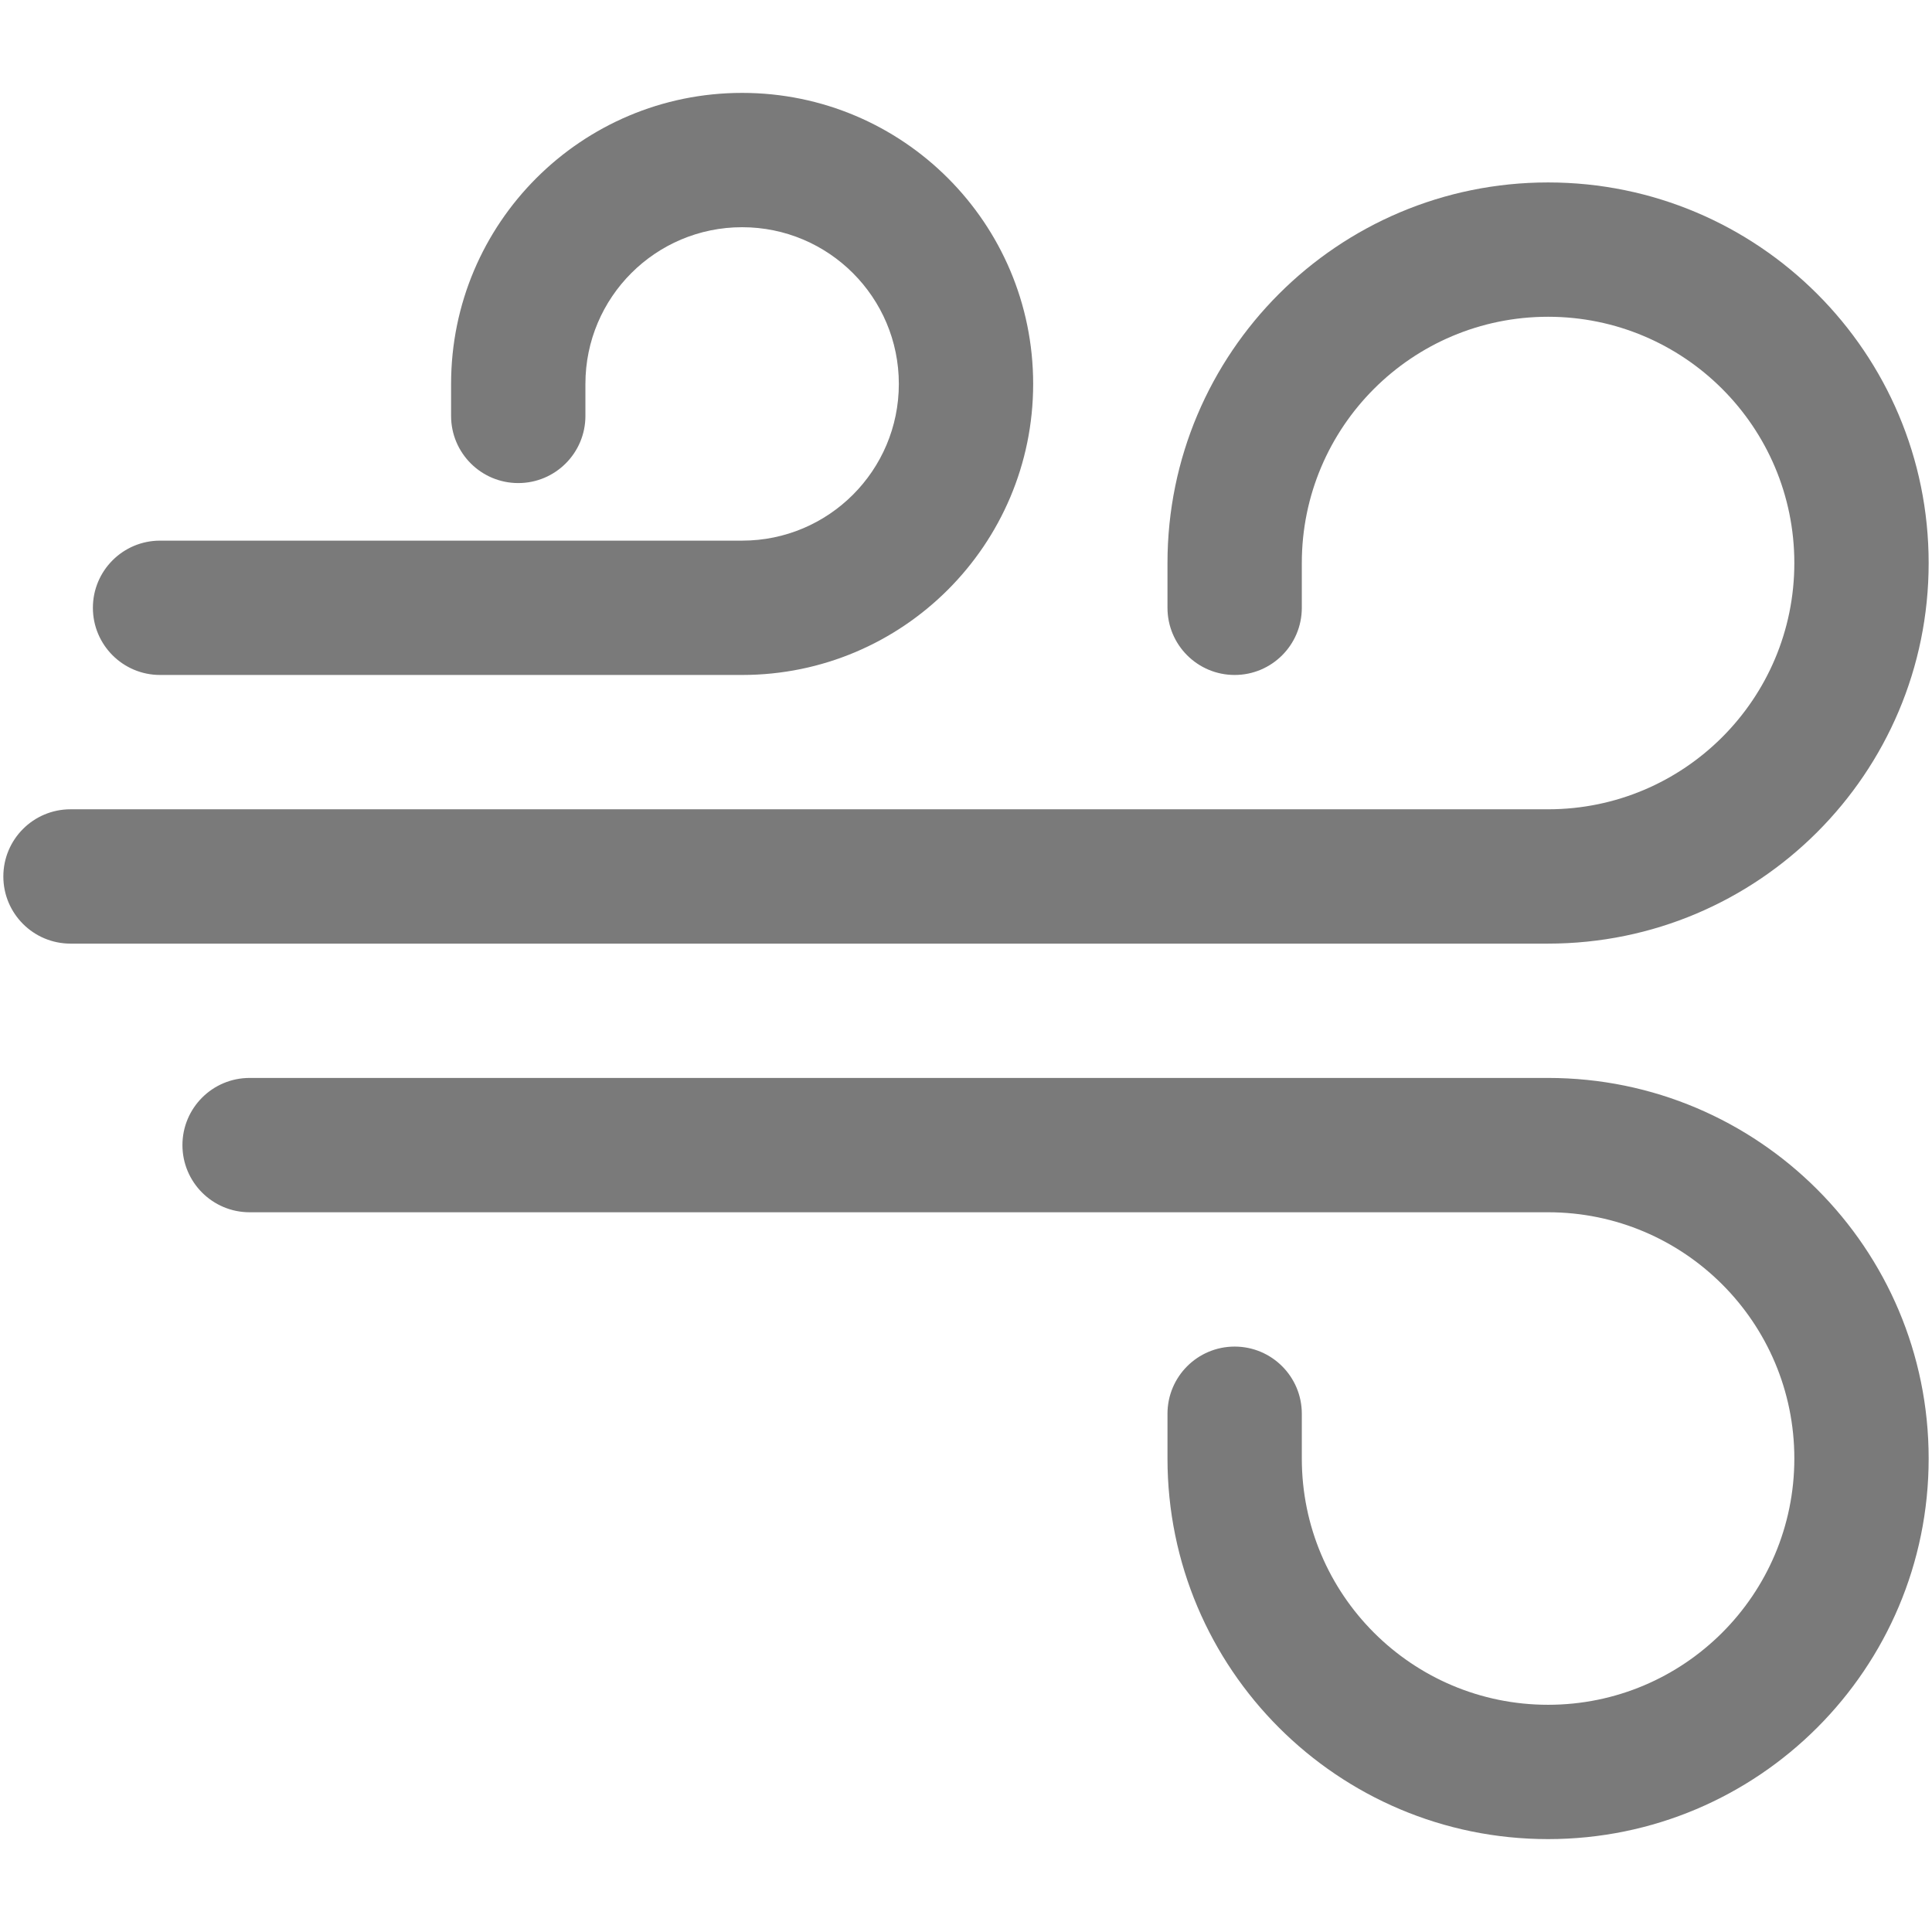
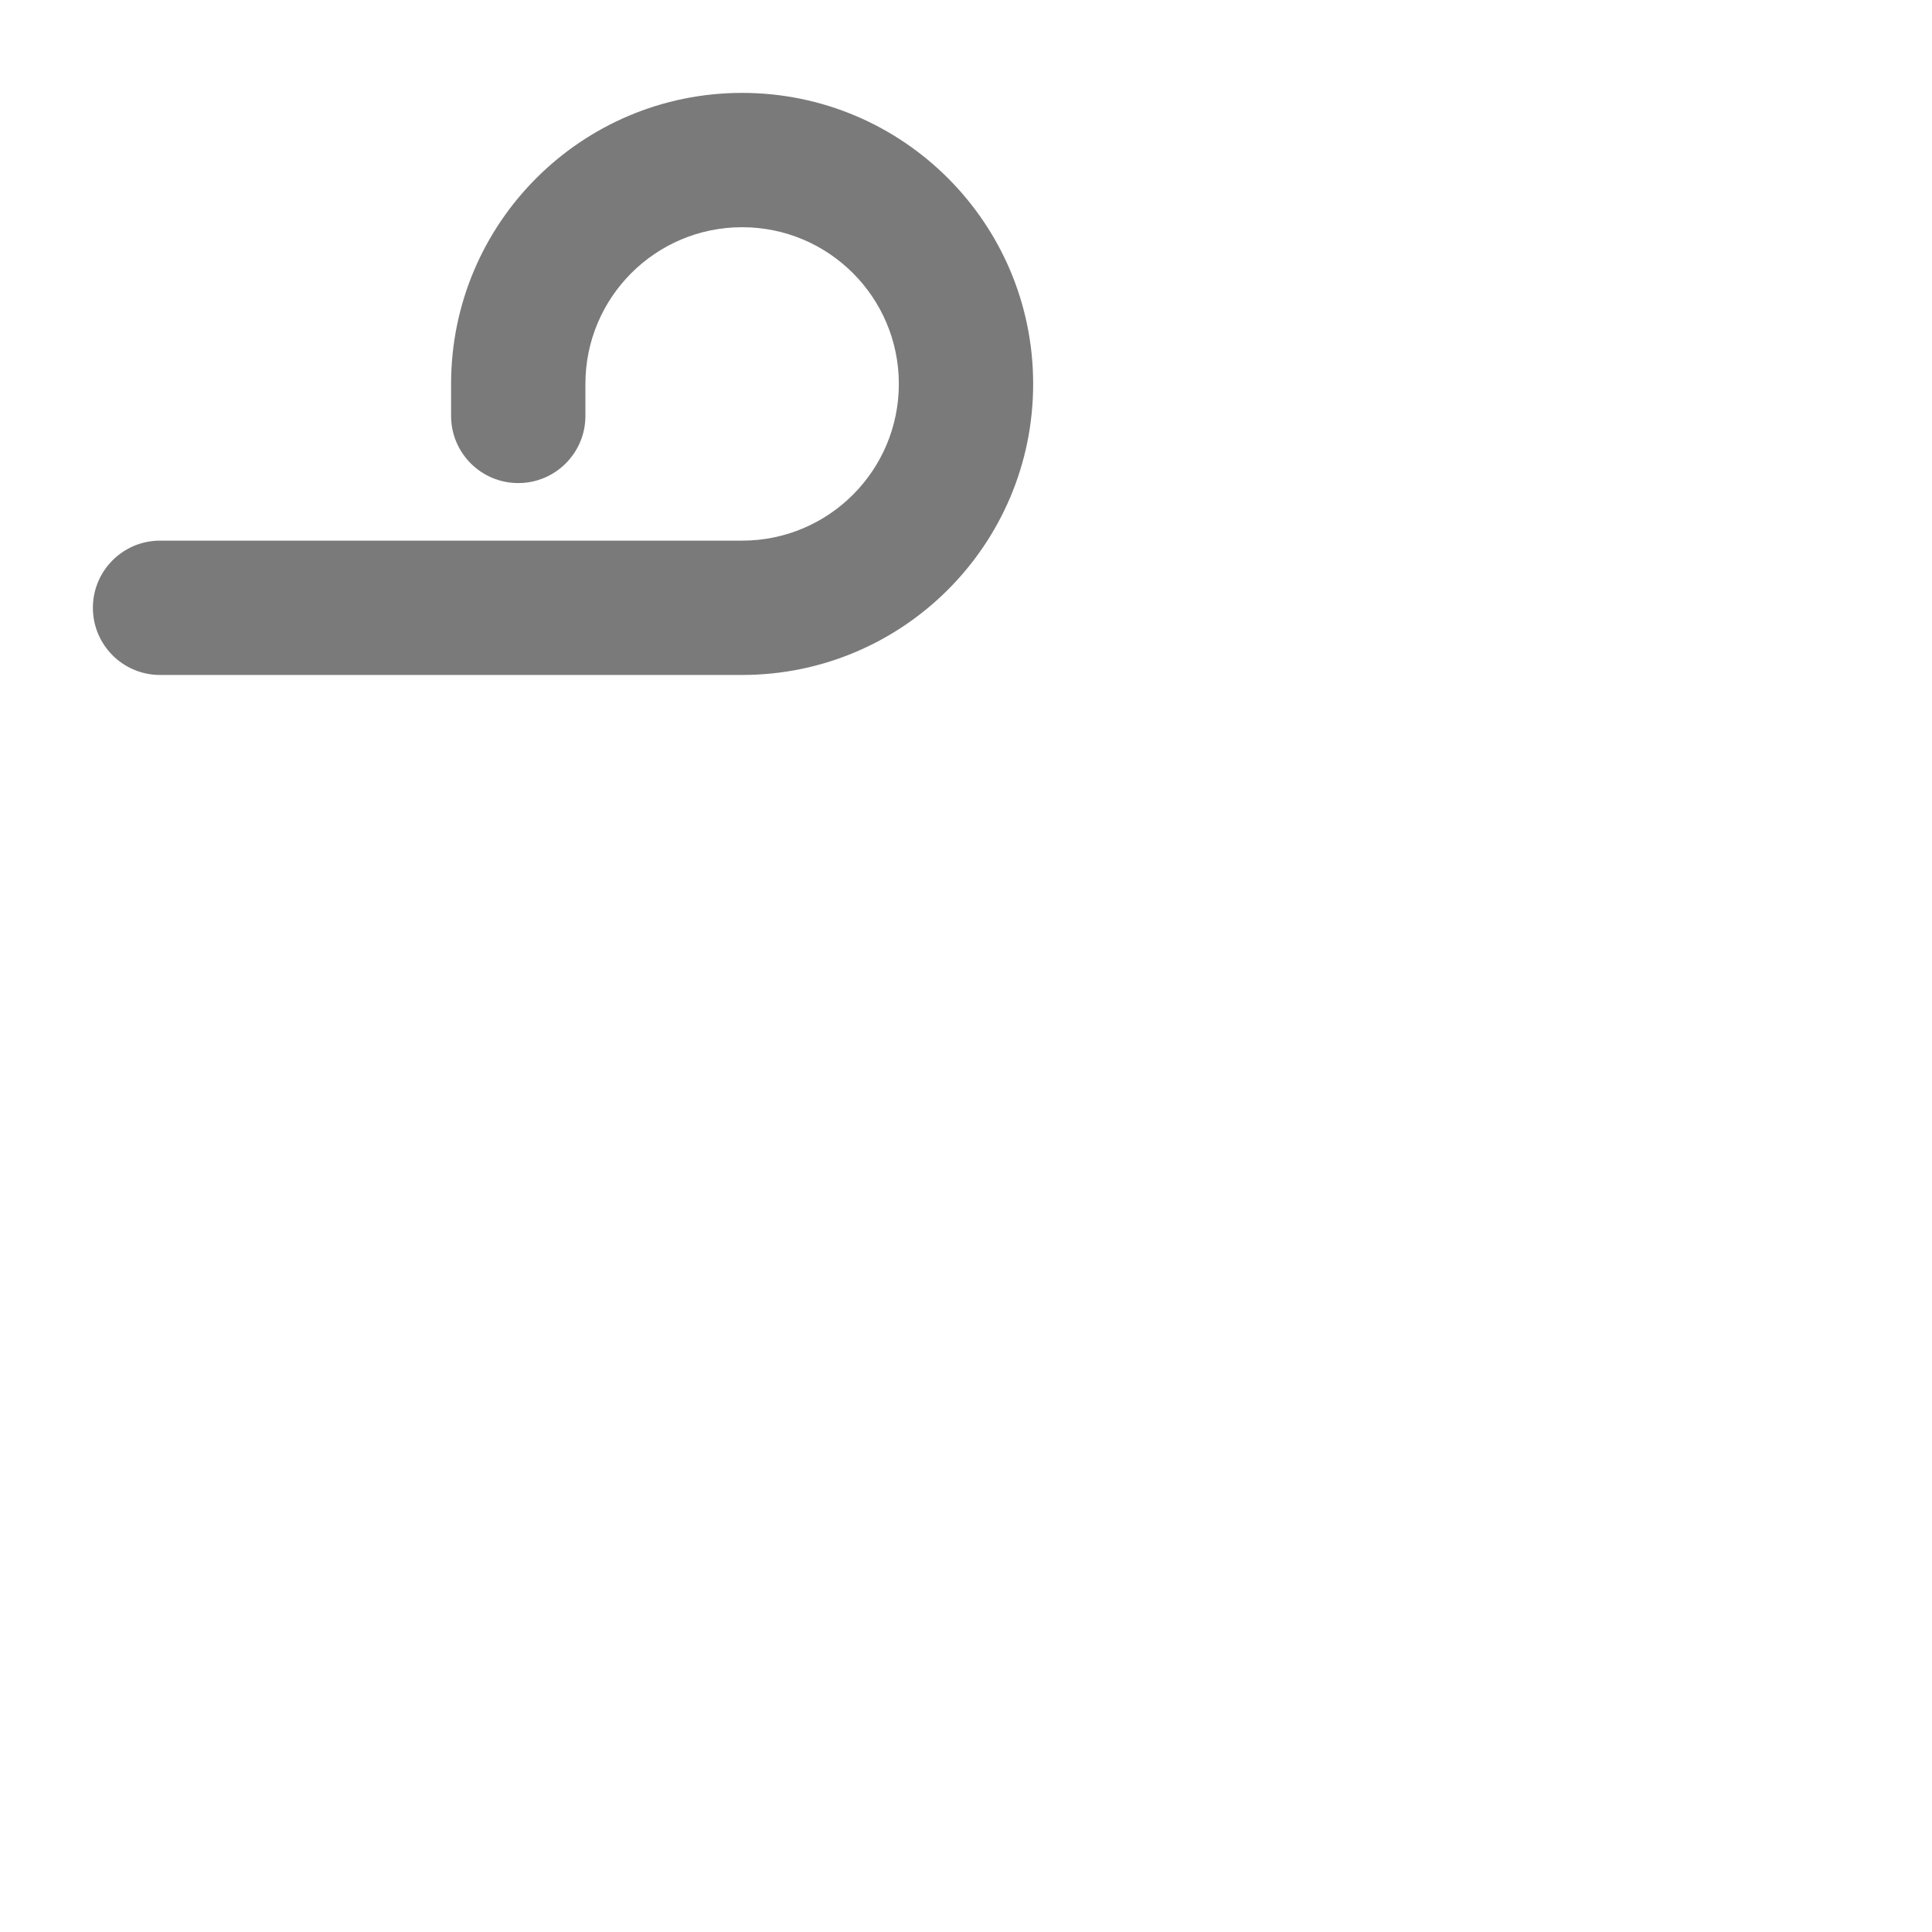
<svg xmlns="http://www.w3.org/2000/svg" version="1.1" id="Camada_1" x="0px" y="0px" viewBox="0 0 300 300" style="enable-background:new 0 0 300 300;" xml:space="preserve">
  <g>
    <path style="fill:#7A7A7A;" d="M24.853,83.95h90.384c13.439,0,24.334-10.895,24.334-24.334s-10.895-24.334-24.334-24.334   S90.903,46.177,90.903,59.616v4.966c0,5.76-4.669,10.429-10.429,10.429s-10.429-4.669-10.429-10.429v-4.966   c0-24.959,20.233-45.192,45.192-45.192c24.958,0,45.192,20.233,45.192,45.192c0,24.959-20.234,45.192-45.192,45.192H24.853   c-5.76,0-10.429-4.669-10.429-10.429S19.093,83.95,24.853,83.95z" />
-     <path style="fill:#7A7A7A;" d="M240.384,285.576c-32.638,0-59.097-26.459-59.097-59.097v-6.953c0-5.759,4.669-10.429,10.429-10.429   c5.76,0,10.429,4.669,10.429,10.429v6.953c0,21.119,17.12,38.239,38.239,38.239s38.239-17.12,38.239-38.239   c0-21.119-17.12-38.239-38.239-38.239H38.758c-5.76,0-10.429-4.669-10.429-10.429c0-5.759,4.669-10.429,10.429-10.429h201.626   c32.638,0,59.097,26.459,59.097,59.097S273.022,285.576,240.384,285.576z" />
-     <path style="fill:#7A7A7A;" d="M240.384,146.524H10.948c-5.76,0-10.429-4.669-10.429-10.429c0-5.76,4.669-10.429,10.429-10.429   h229.436c21.119,0,38.239-17.12,38.239-38.239s-17.12-38.239-38.239-38.239s-38.239,17.12-38.239,38.239v6.953   c0,5.76-4.669,10.429-10.429,10.429c-5.759,0-10.429-4.669-10.429-10.429v-6.953c0-32.639,26.459-59.097,59.097-59.097   s59.097,26.459,59.097,59.097C299.481,120.065,273.022,146.524,240.384,146.524z" />
  </g>
</svg>